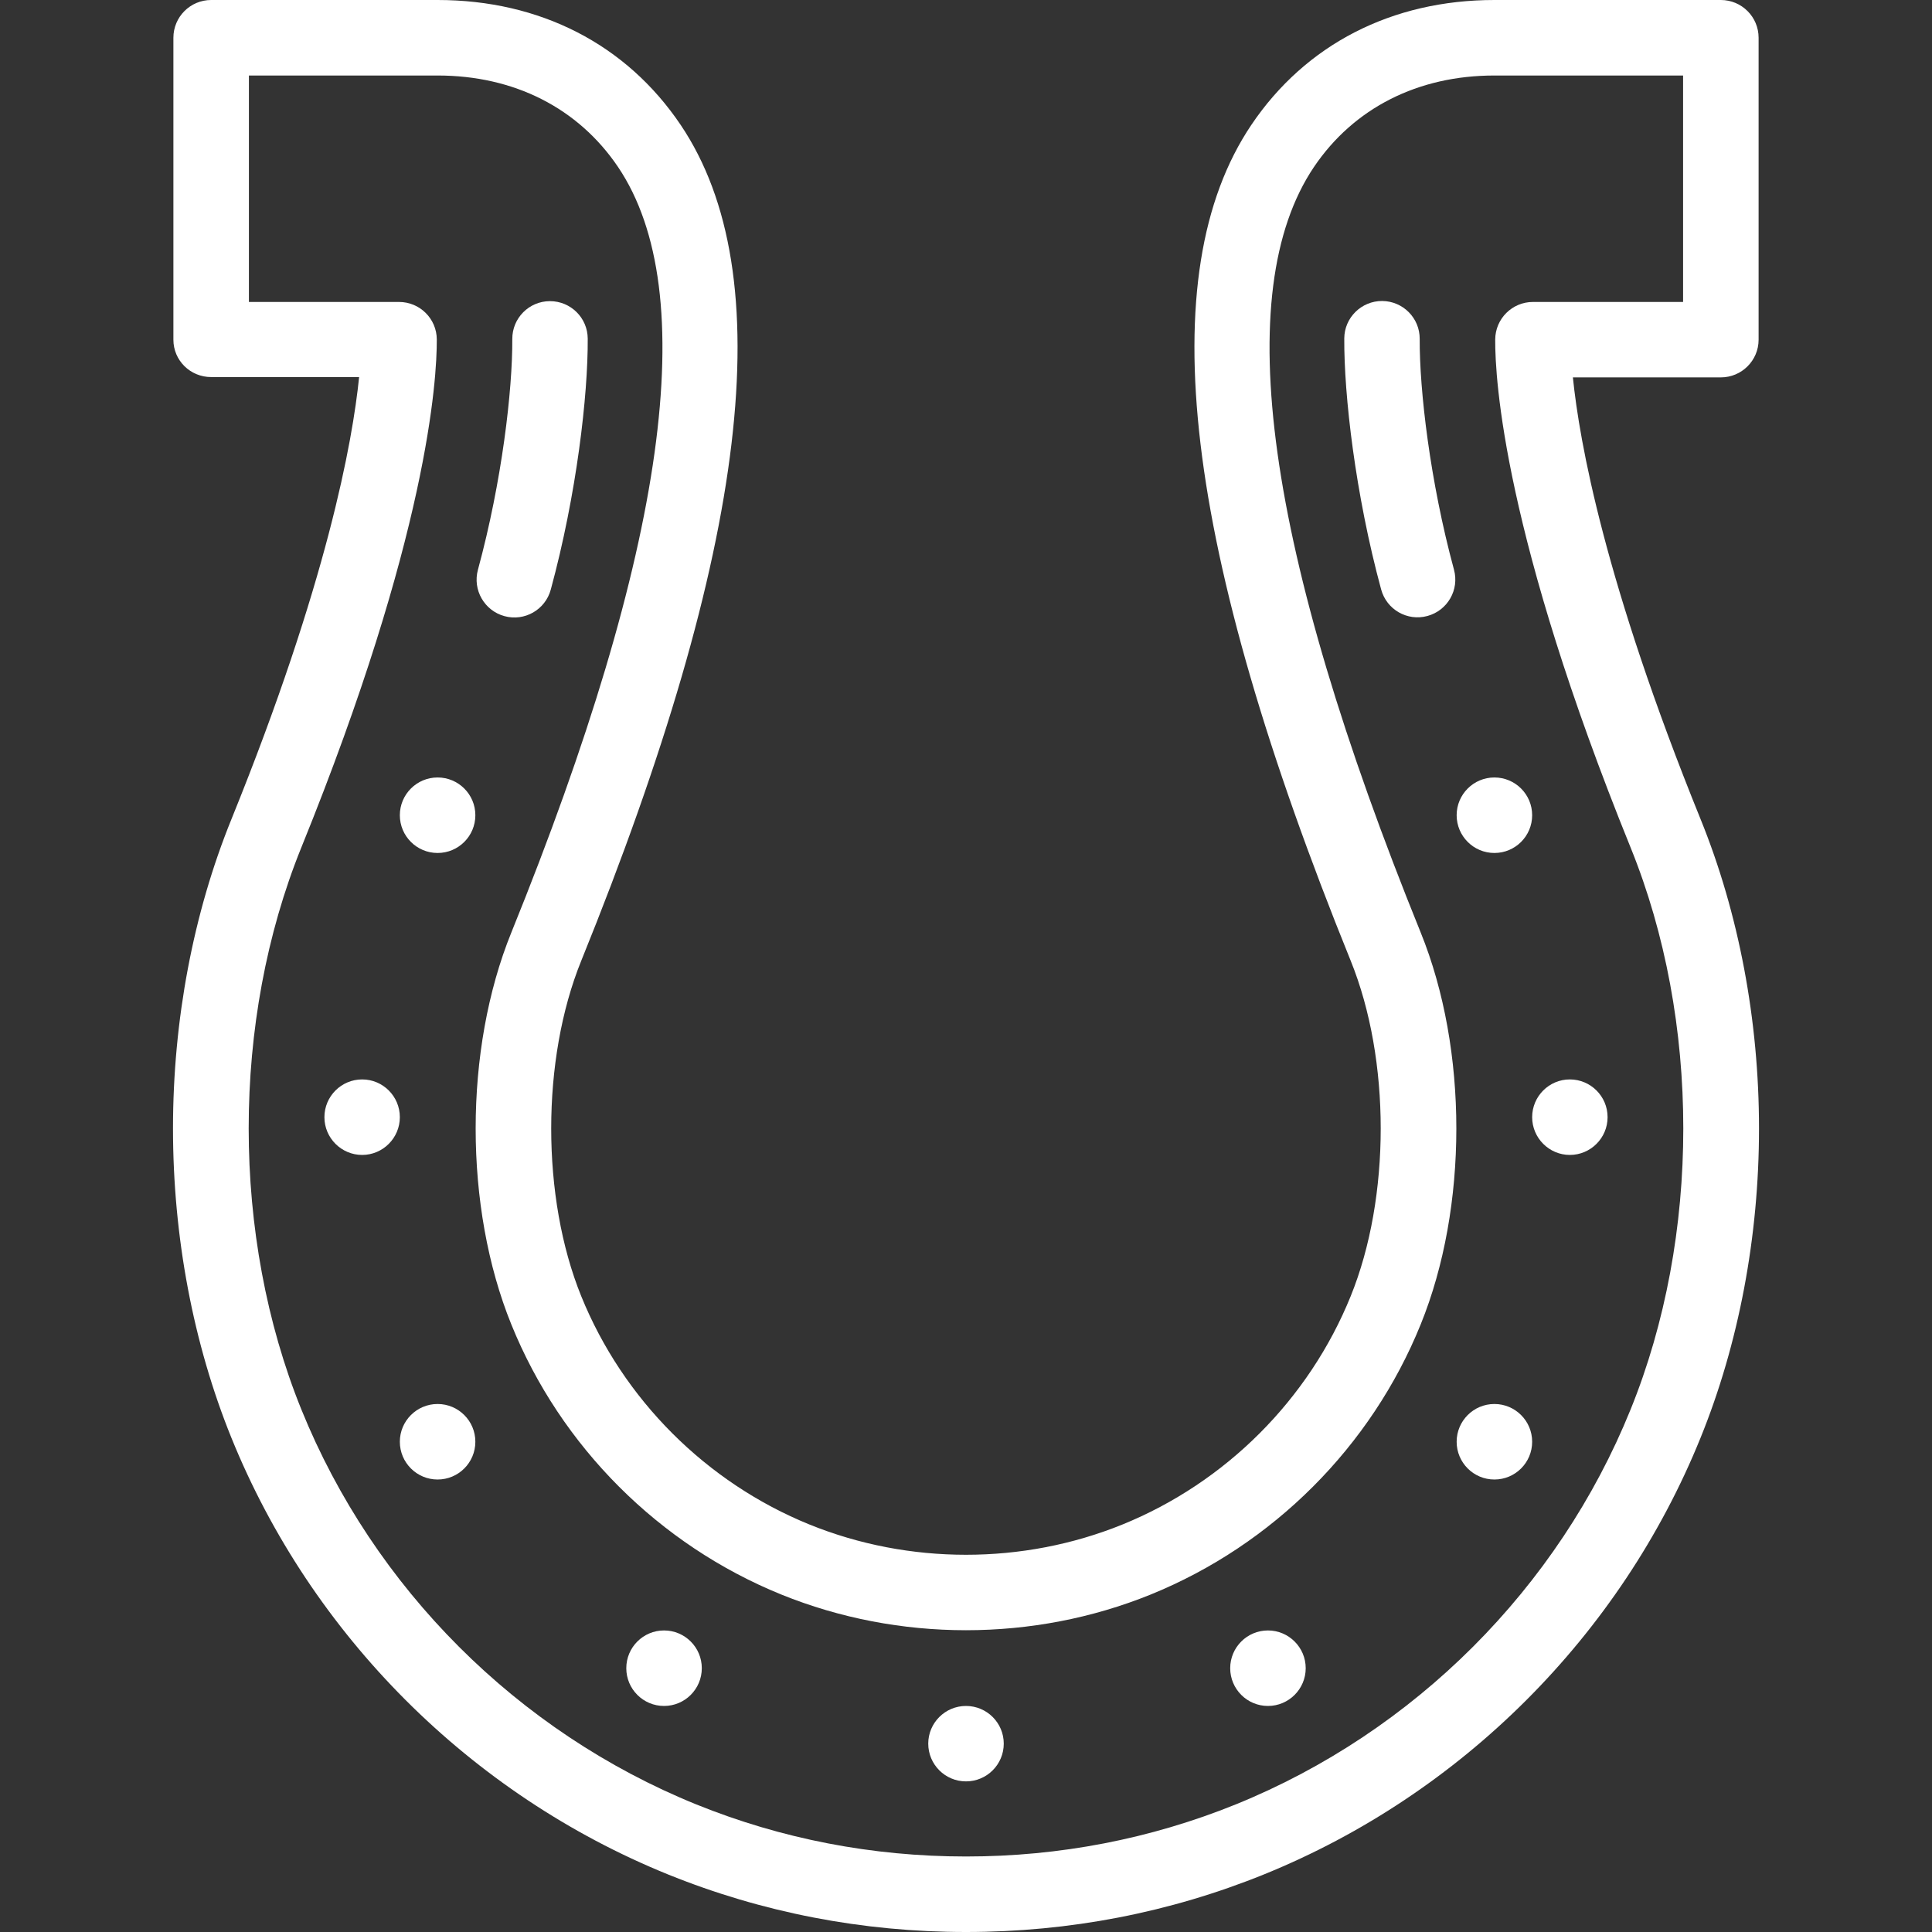
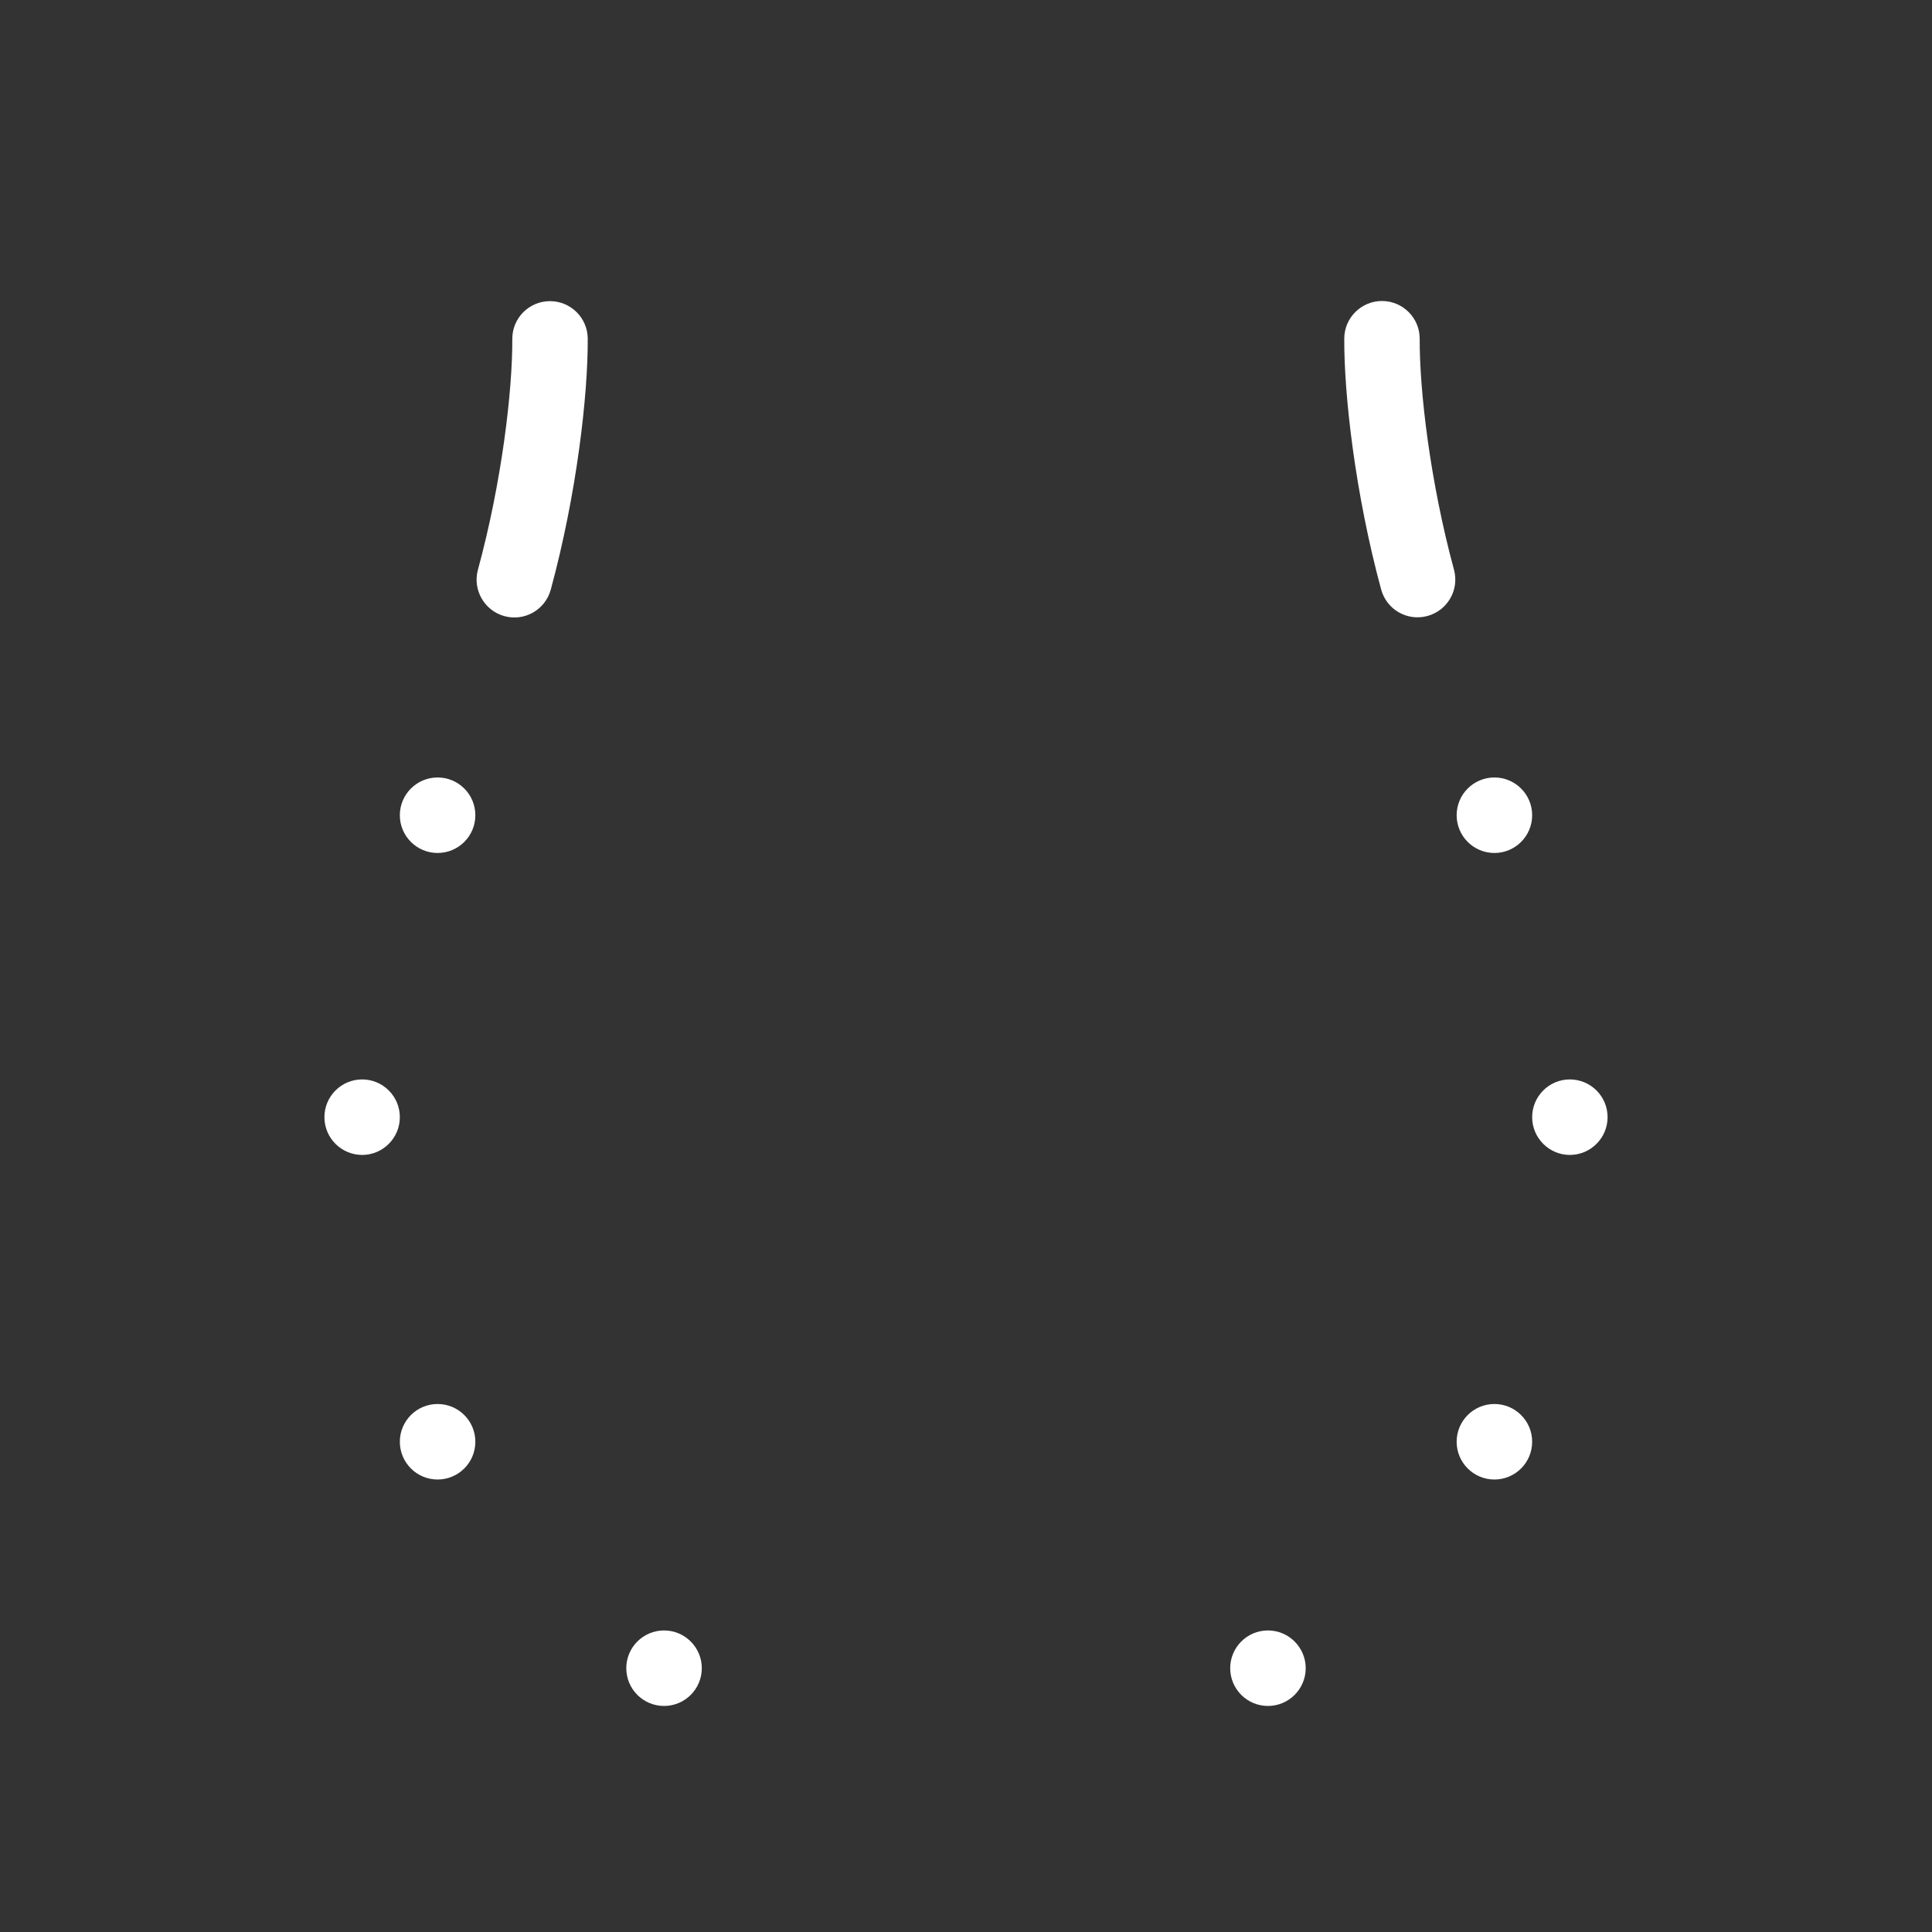
<svg xmlns="http://www.w3.org/2000/svg" width="24" height="24" viewBox="0 0 24 24" fill="none">
  <rect x="0" y="0" width="24" height="24" fill="#333333" stroke="none" />
  <path d="M19.501 13.409C19.243 13.409 19.033 13.619 19.033 13.878C19.033 14.136 19.243 14.347 19.501 14.347C19.76 14.347 19.97 14.136 19.97 13.878C19.97 13.619 19.76 13.409 19.501 13.409Z" fill="white" />
  <path d="M18.564 9.658C18.305 9.658 18.095 9.868 18.095 10.127C18.095 10.386 18.305 10.596 18.564 10.596C18.823 10.596 19.033 10.386 19.033 10.127C19.033 9.868 18.823 9.658 18.564 9.658Z" fill="white" />
  <path d="M18.564 17.441C18.305 17.441 18.095 17.651 18.095 17.91C18.095 18.169 18.305 18.379 18.564 18.379C18.823 18.379 19.033 18.169 19.033 17.91C19.033 17.651 18.823 17.441 18.564 17.441Z" fill="white" />
  <path d="M15.751 20.254C15.492 20.254 15.282 20.464 15.282 20.723C15.282 20.982 15.492 21.192 15.751 21.192C16.009 21.192 16.22 20.982 16.22 20.723C16.22 20.464 16.009 20.254 15.751 20.254Z" fill="white" />
-   <path d="M12 21.192C11.741 21.192 11.531 21.402 11.531 21.66C11.531 21.919 11.741 22.129 12 22.129C12.259 22.129 12.469 21.919 12.469 21.66C12.469 21.402 12.259 21.192 12 21.192Z" fill="white" />
  <path d="M8.249 20.254C7.99 20.254 7.78 20.464 7.78 20.723C7.78 20.982 7.99 21.192 8.249 21.192C8.508 21.192 8.718 20.982 8.718 20.723C8.718 20.464 8.508 20.254 8.249 20.254Z" fill="white" />
  <path d="M5.436 9.658C5.177 9.658 4.967 9.868 4.967 10.127C4.967 10.386 5.177 10.596 5.436 10.596C5.695 10.596 5.905 10.386 5.905 10.127C5.905 9.868 5.695 9.658 5.436 9.658Z" fill="white" />
  <path d="M5.436 17.441C5.177 17.441 4.967 17.651 4.967 17.91C4.967 18.169 5.177 18.379 5.436 18.379C5.695 18.379 5.905 18.169 5.905 17.91C5.905 17.651 5.695 17.441 5.436 17.441Z" fill="white" />
  <path d="M4.499 13.409C4.24 13.409 4.03 13.619 4.03 13.878C4.03 14.136 4.24 14.347 4.499 14.347C4.757 14.347 4.967 14.136 4.967 13.878C4.967 13.619 4.757 13.409 4.499 13.409Z" fill="white" />
-   <path d="M21.124 10.173C19.934 7.238 19.62 5.487 19.539 4.688H21.377C21.636 4.688 21.846 4.478 21.846 4.22V0.469C21.846 0.21 21.636 0 21.377 0H18.564C17.291 0 16.219 0.551 15.545 1.551C14.295 3.407 14.699 6.804 16.779 11.935C17.276 13.162 17.276 14.875 16.779 16.101C16.26 17.384 15.225 18.418 13.941 18.939C12.708 19.439 11.292 19.439 10.058 18.939C8.774 18.418 7.74 17.384 7.22 16.101C6.723 14.875 6.723 13.162 7.22 11.936C9.301 6.804 9.705 3.407 8.455 1.551C7.781 0.551 6.709 0 5.436 0H2.623C2.364 0 2.154 0.21 2.154 0.469V4.22C2.154 4.478 2.364 4.684 2.623 4.684H4.461C4.38 5.483 4.065 7.24 2.876 10.174C2.4 11.345 2.149 12.675 2.149 14.018C2.149 15.362 2.4 16.691 2.875 17.862C3.869 20.313 5.844 22.289 8.296 23.284C9.469 23.759 10.716 24 12 24C13.285 24 14.531 23.759 15.703 23.284C18.155 22.289 20.131 20.314 21.124 17.863C21.6 16.691 21.851 15.362 21.851 14.018C21.851 12.675 21.6 11.345 21.124 10.173ZM20.255 17.511C19.357 19.728 17.569 21.515 15.351 22.415C14.291 22.844 13.163 23.062 12 23.062C10.837 23.062 9.709 22.844 8.649 22.415C6.43 21.515 4.643 19.728 3.744 17.51C2.871 15.356 2.871 12.68 3.744 10.526C5.315 6.653 5.428 4.718 5.426 4.217C5.425 3.959 5.215 3.751 4.957 3.751H3.092V0.938H5.436C6.387 0.938 7.183 1.342 7.678 2.075C8.725 3.631 8.279 6.83 6.352 11.584C5.761 13.04 5.761 14.997 6.352 16.453C6.966 17.97 8.188 19.192 9.706 19.808C11.164 20.399 12.836 20.399 14.294 19.808C15.811 19.192 17.034 17.97 17.648 16.453C18.239 14.997 18.239 13.04 17.648 11.583C15.721 6.83 15.275 3.631 16.322 2.075C16.817 1.342 17.613 0.938 18.564 0.938H20.908V3.751H19.043C18.785 3.751 18.576 3.959 18.574 4.217C18.571 4.717 18.684 6.651 20.255 10.526C21.129 12.68 21.129 15.357 20.255 17.511Z" fill="white" />
  <path d="M18.062 7.077C17.763 5.975 17.633 4.844 17.636 4.211C17.638 3.952 17.429 3.741 17.17 3.739C16.912 3.738 16.7 3.946 16.699 4.205C16.695 4.902 16.835 6.136 17.157 7.322C17.225 7.573 17.482 7.72 17.732 7.652C17.982 7.584 18.13 7.327 18.062 7.077Z" fill="white" />
  <path d="M6.832 3.741C6.832 3.741 6.831 3.741 6.83 3.741C6.571 3.742 6.362 3.953 6.364 4.212C6.367 4.846 6.236 5.979 5.937 7.078C5.869 7.328 6.017 7.586 6.267 7.654C6.516 7.722 6.774 7.575 6.842 7.324C7.164 6.14 7.305 4.905 7.301 4.207C7.3 3.949 7.09 3.741 6.832 3.741Z" fill="white" />
</svg>